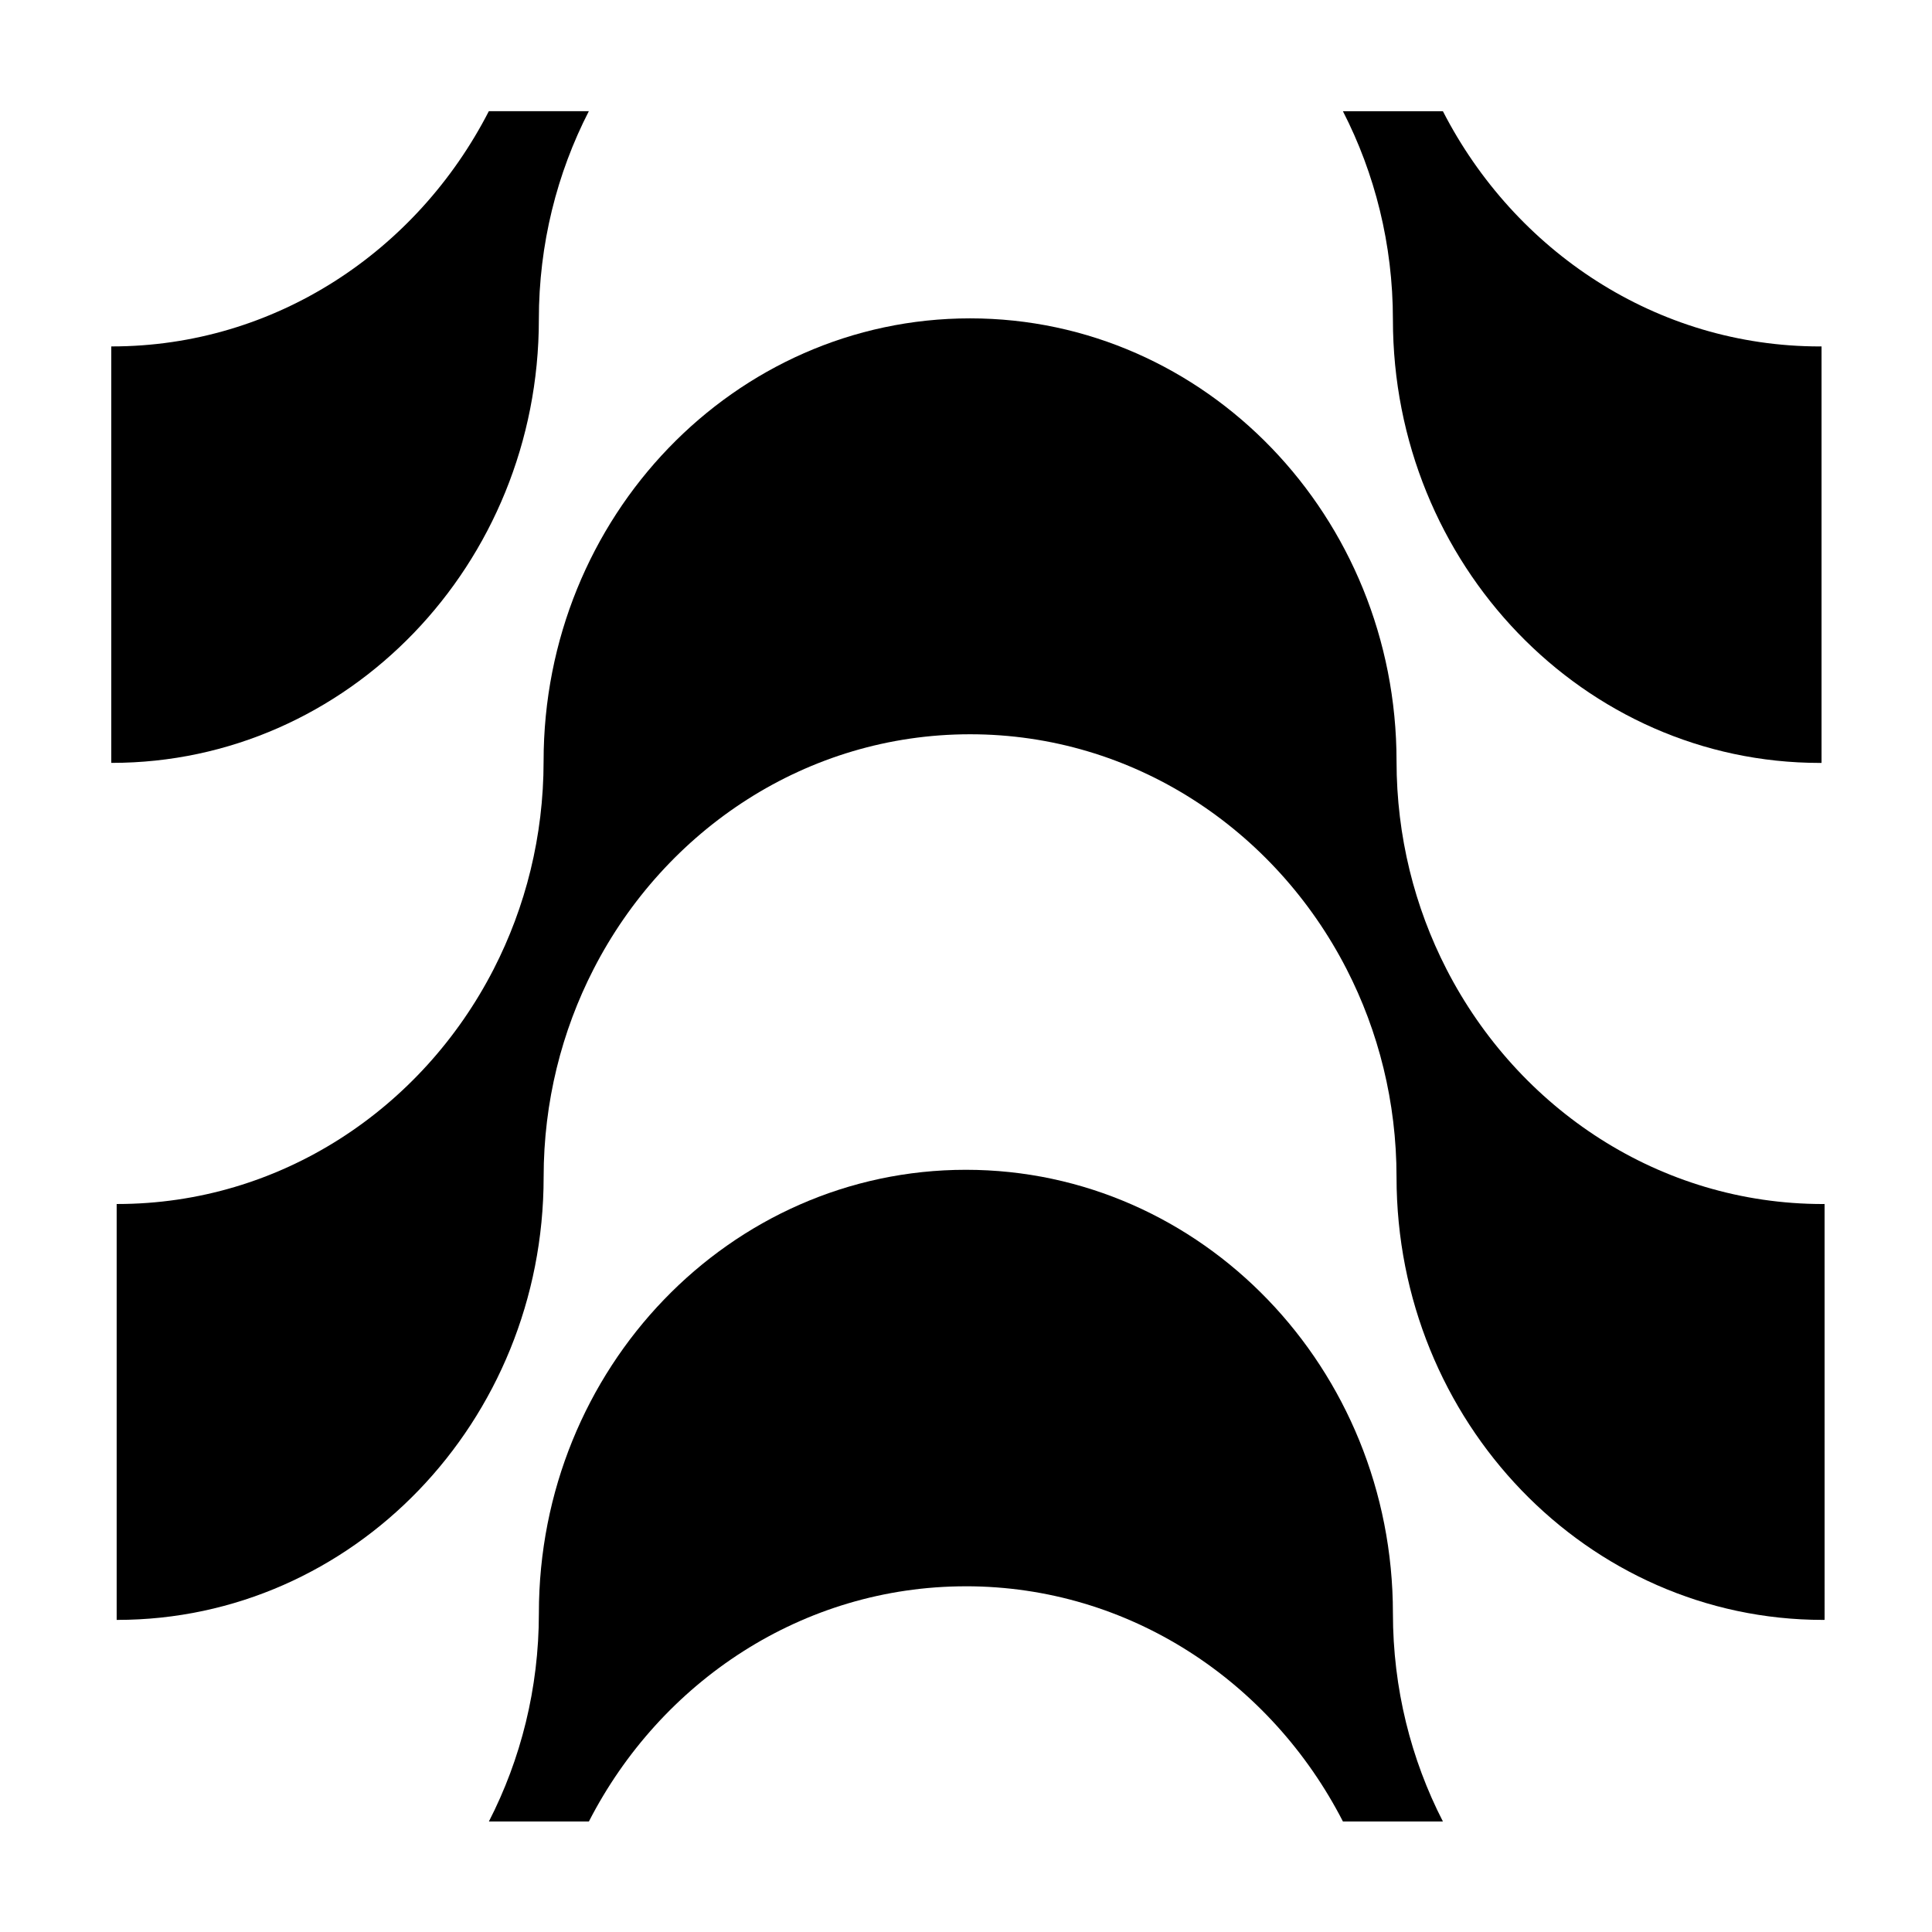
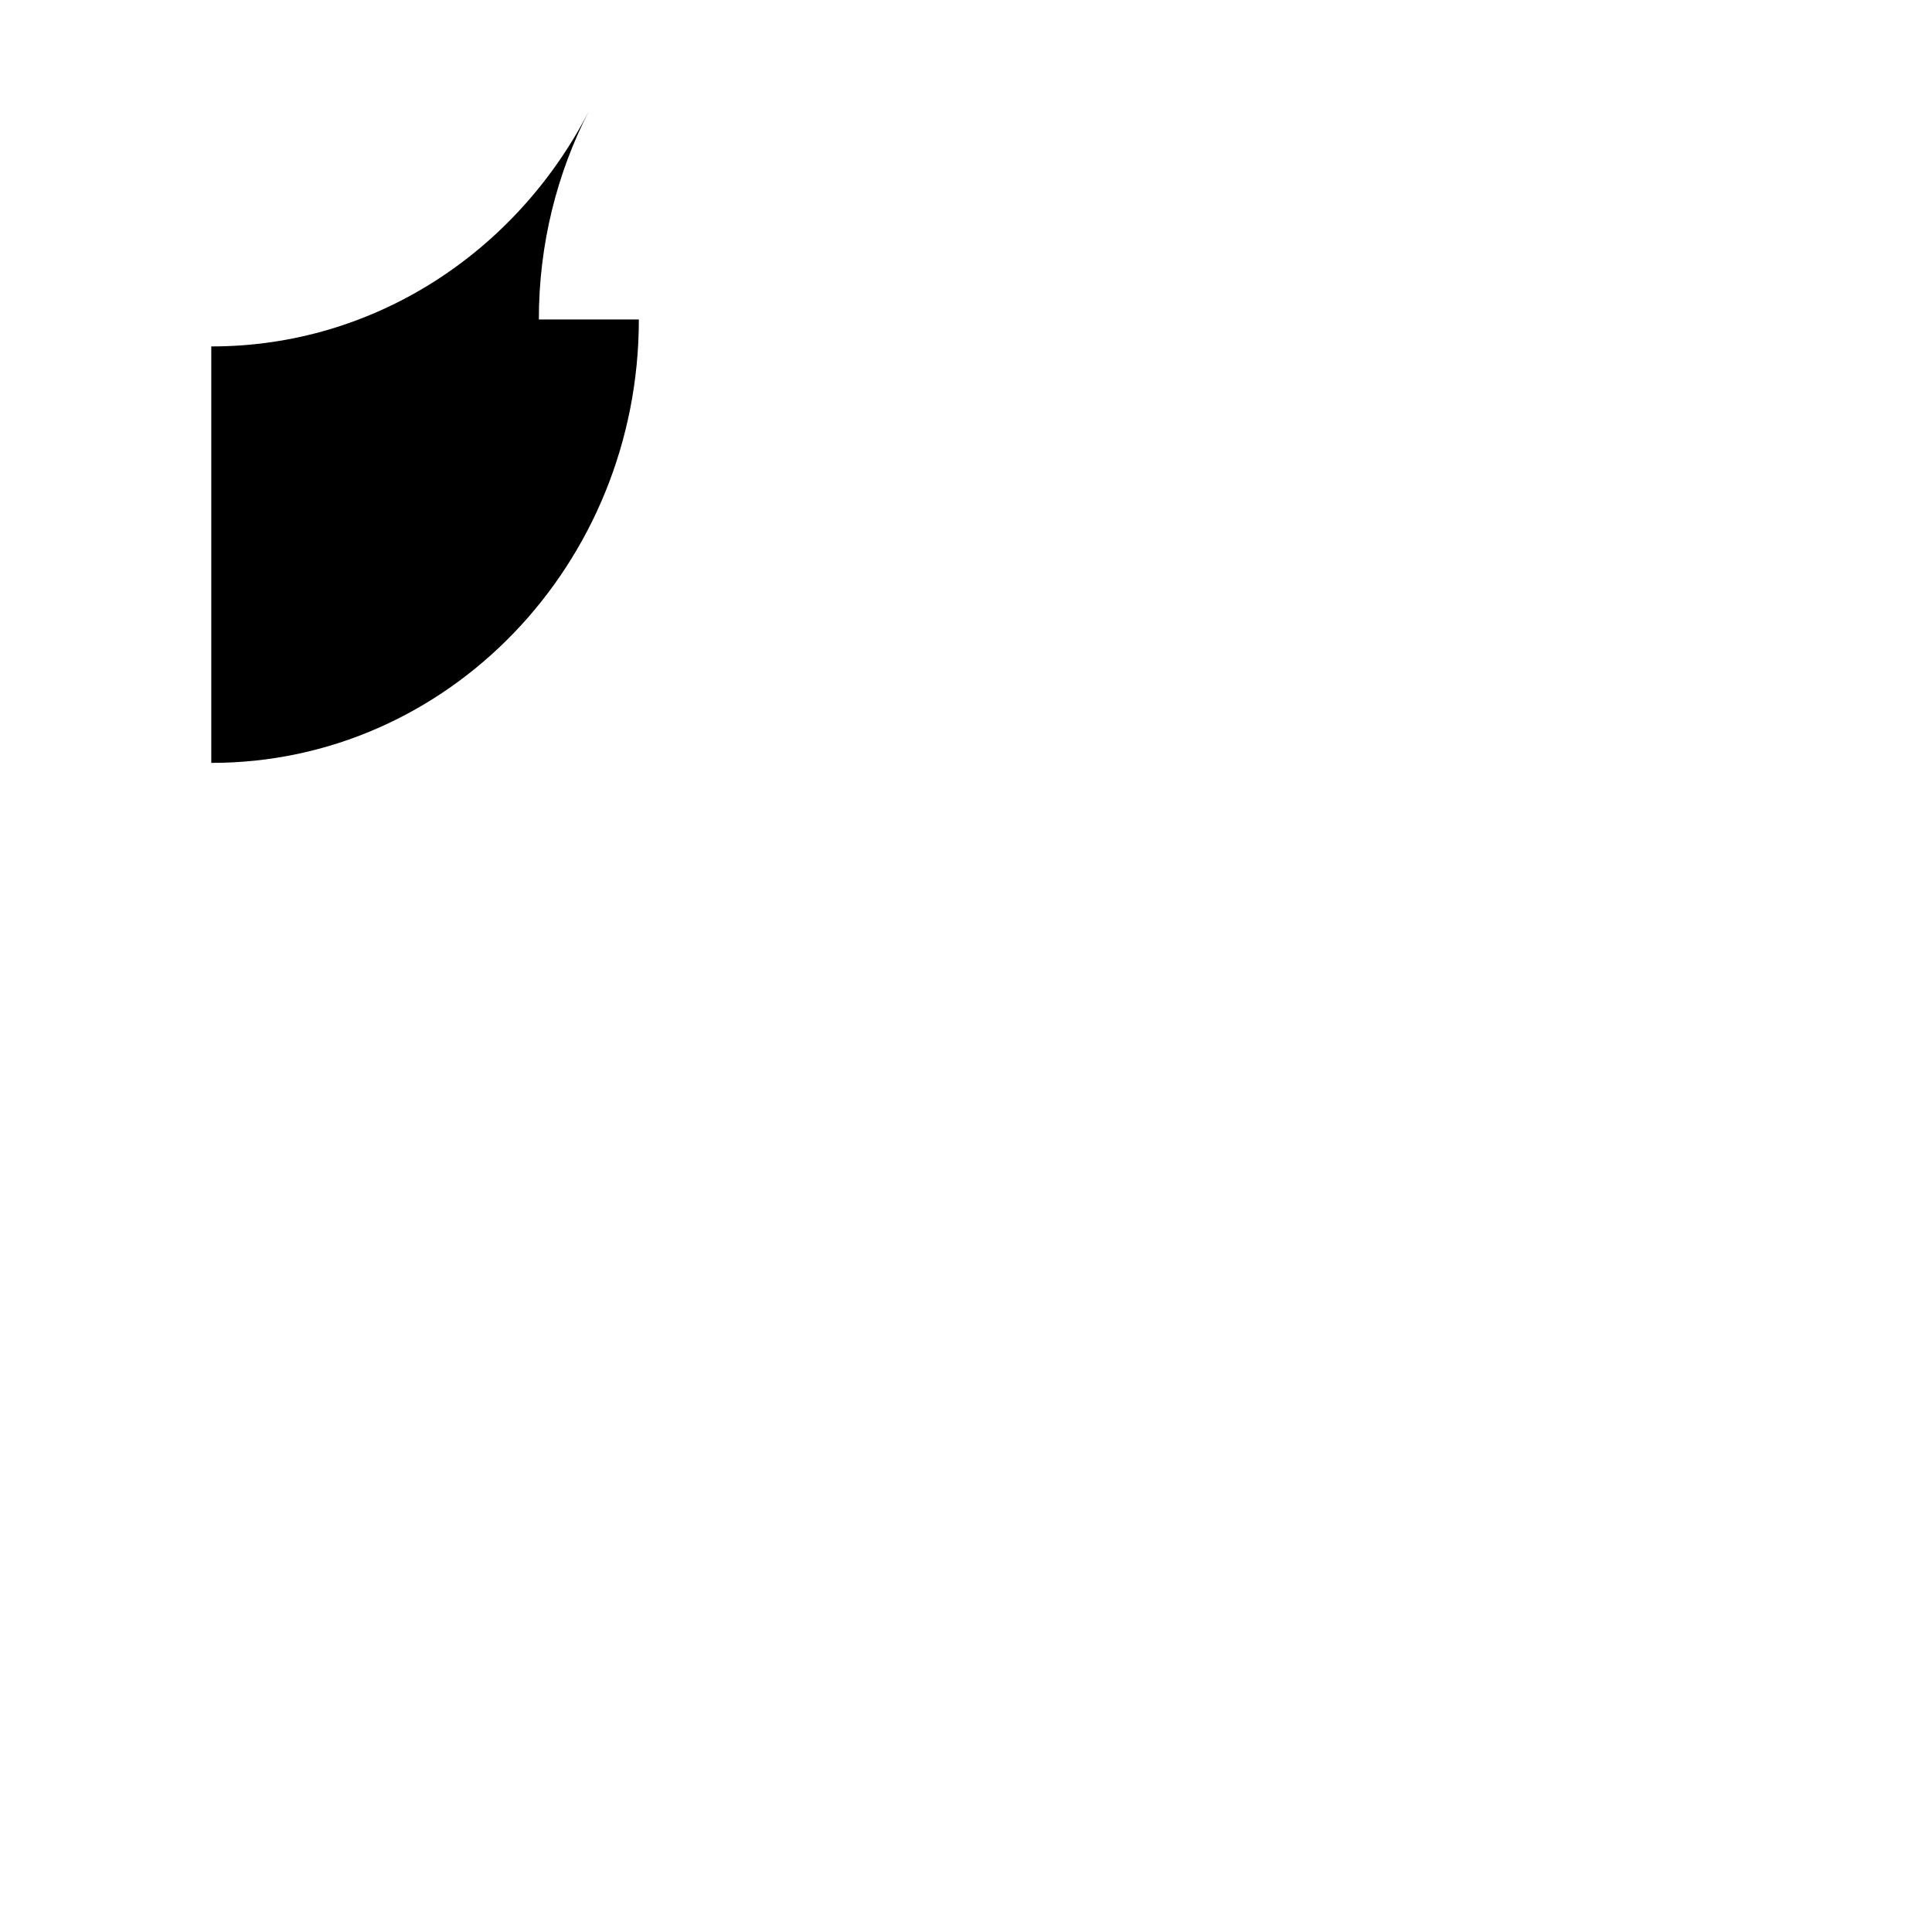
<svg xmlns="http://www.w3.org/2000/svg" fill="#000000" width="800px" height="800px" version="1.1" viewBox="144 144 512 512">
  <g>
-     <path d="m175.06 573.29c62.418 0 113.01-52.543 113.01-117.35 0-19.922 4.797-38.672 13.23-55.105 19.004-37.035 56.551-62.246 99.781-62.246 43.238 0 80.781 25.211 99.785 62.246 8.438 16.434 13.23 35.191 13.23 55.105 0 64.816 50.594 117.35 113.01 117.35 0.145 0 0.281-0.012 0.43-0.012l-0.004-110.21c-0.145 0-0.281 0.012-0.43 0.012-43.227 0-80.77-25.215-99.773-62.246-8.434-16.434-13.23-35.191-13.23-55.105 0-64.816-50.594-117.36-113.02-117.36-62.418 0-113.02 52.547-113.02 117.36 0 19.922-4.797 38.672-13.23 55.105-19 37.027-56.543 62.242-99.773 62.242-0.047 0-0.09-0.004-0.137-0.004v110.22c0.047 0 0.09 0.004 0.137 0.004z" />
-     <path d="m399.97 564.38c43.293 0 80.891 25.25 99.922 62.336h26.496c-8.445-16.453-13.25-35.238-13.25-55.188 0-64.902-50.664-117.52-113.17-117.52-62.508 0-113.16 52.613-113.16 117.52 0 19.949-4.805 38.734-13.25 55.188h26.5c19.031-37.082 56.625-62.332 99.918-62.332z" />
-     <path d="m499.89 173.48c8.445 16.461 13.246 35.242 13.246 55.191 0 64.902 50.668 117.51 113.16 117.51 0.145 0 0.281-0.004 0.43-0.004v-110.38c-0.145 0-0.281 0.012-0.43 0.012-43.289 0-80.887-25.258-99.914-62.336z" />
-     <path d="m286.8 228.66c0-19.949 4.801-38.734 13.246-55.191h-26.5c-19.035 37.082-56.625 62.336-99.914 62.336-0.047 0-0.098-0.004-0.141-0.004v110.37h0.141c62.5 0 113.17-52.605 113.17-117.51z" />
+     <path d="m286.8 228.66c0-19.949 4.801-38.734 13.246-55.191c-19.035 37.082-56.625 62.336-99.914 62.336-0.047 0-0.098-0.004-0.141-0.004v110.37h0.141c62.5 0 113.17-52.605 113.17-117.51z" />
  </g>
</svg>